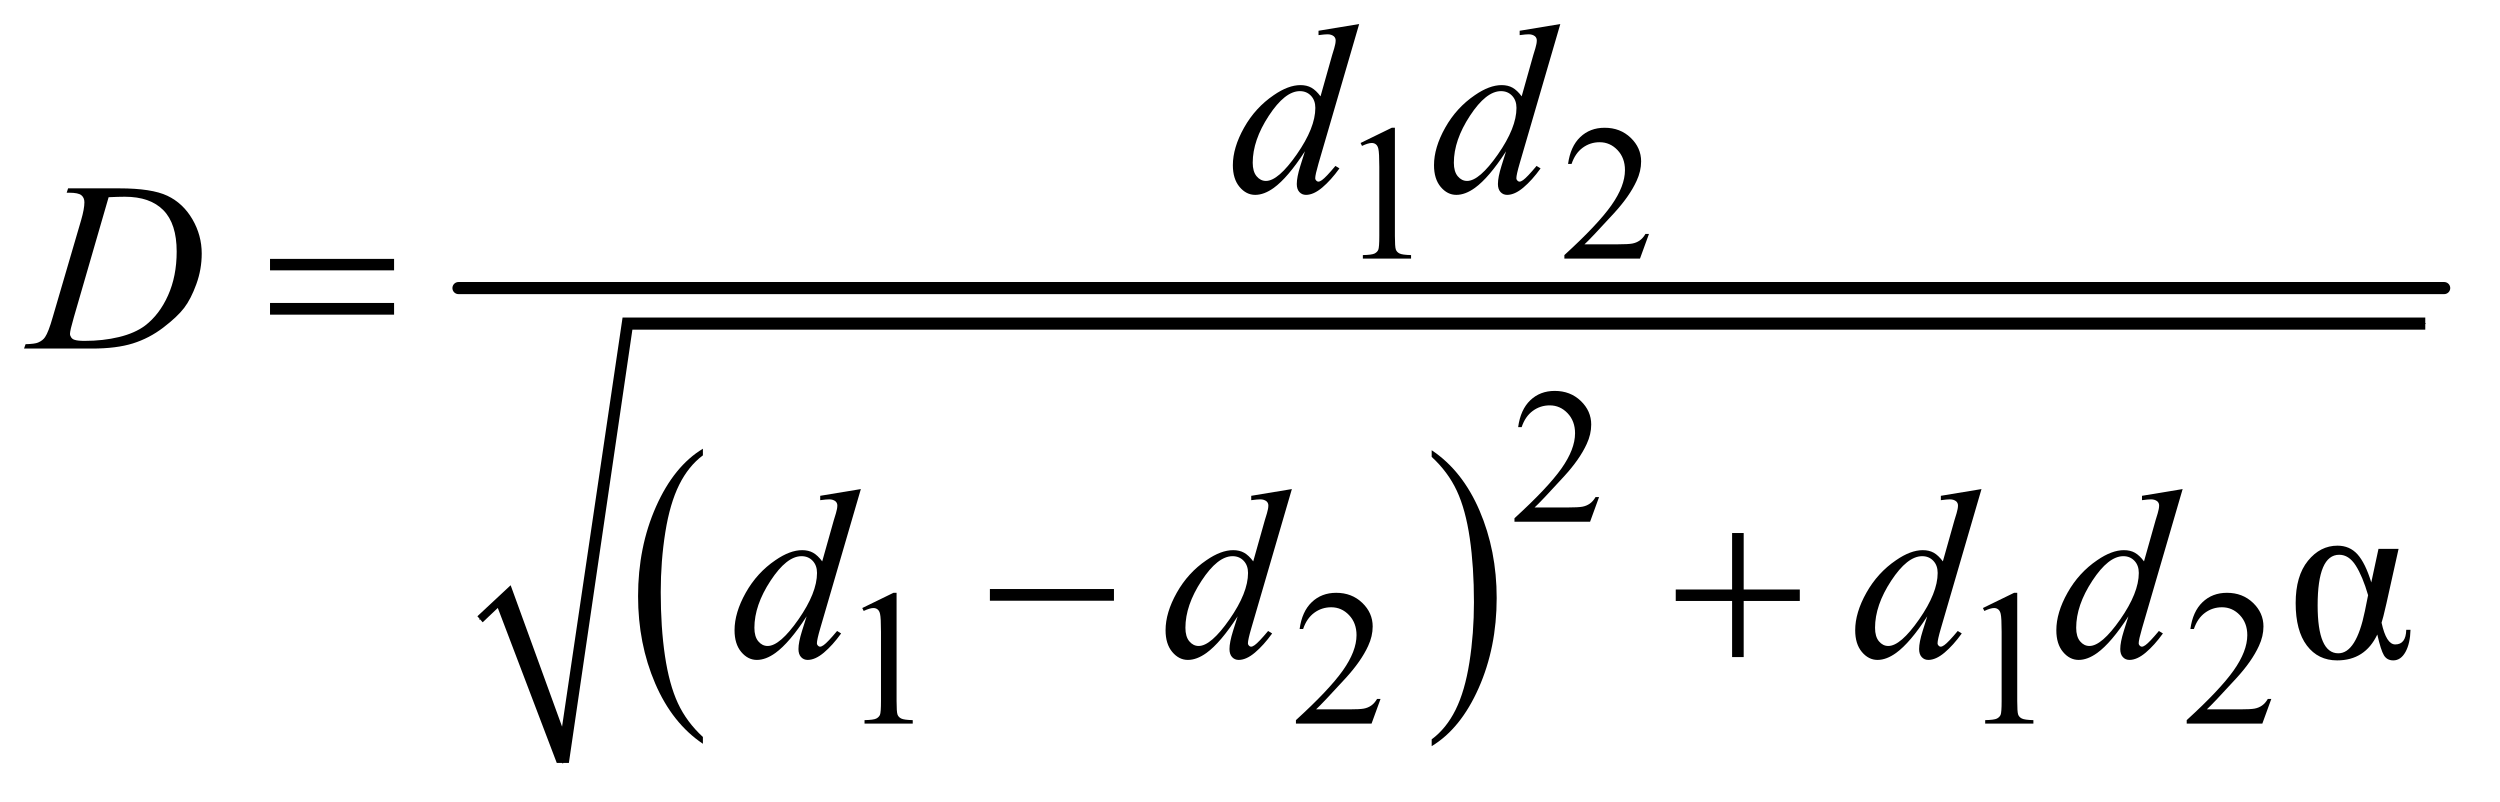
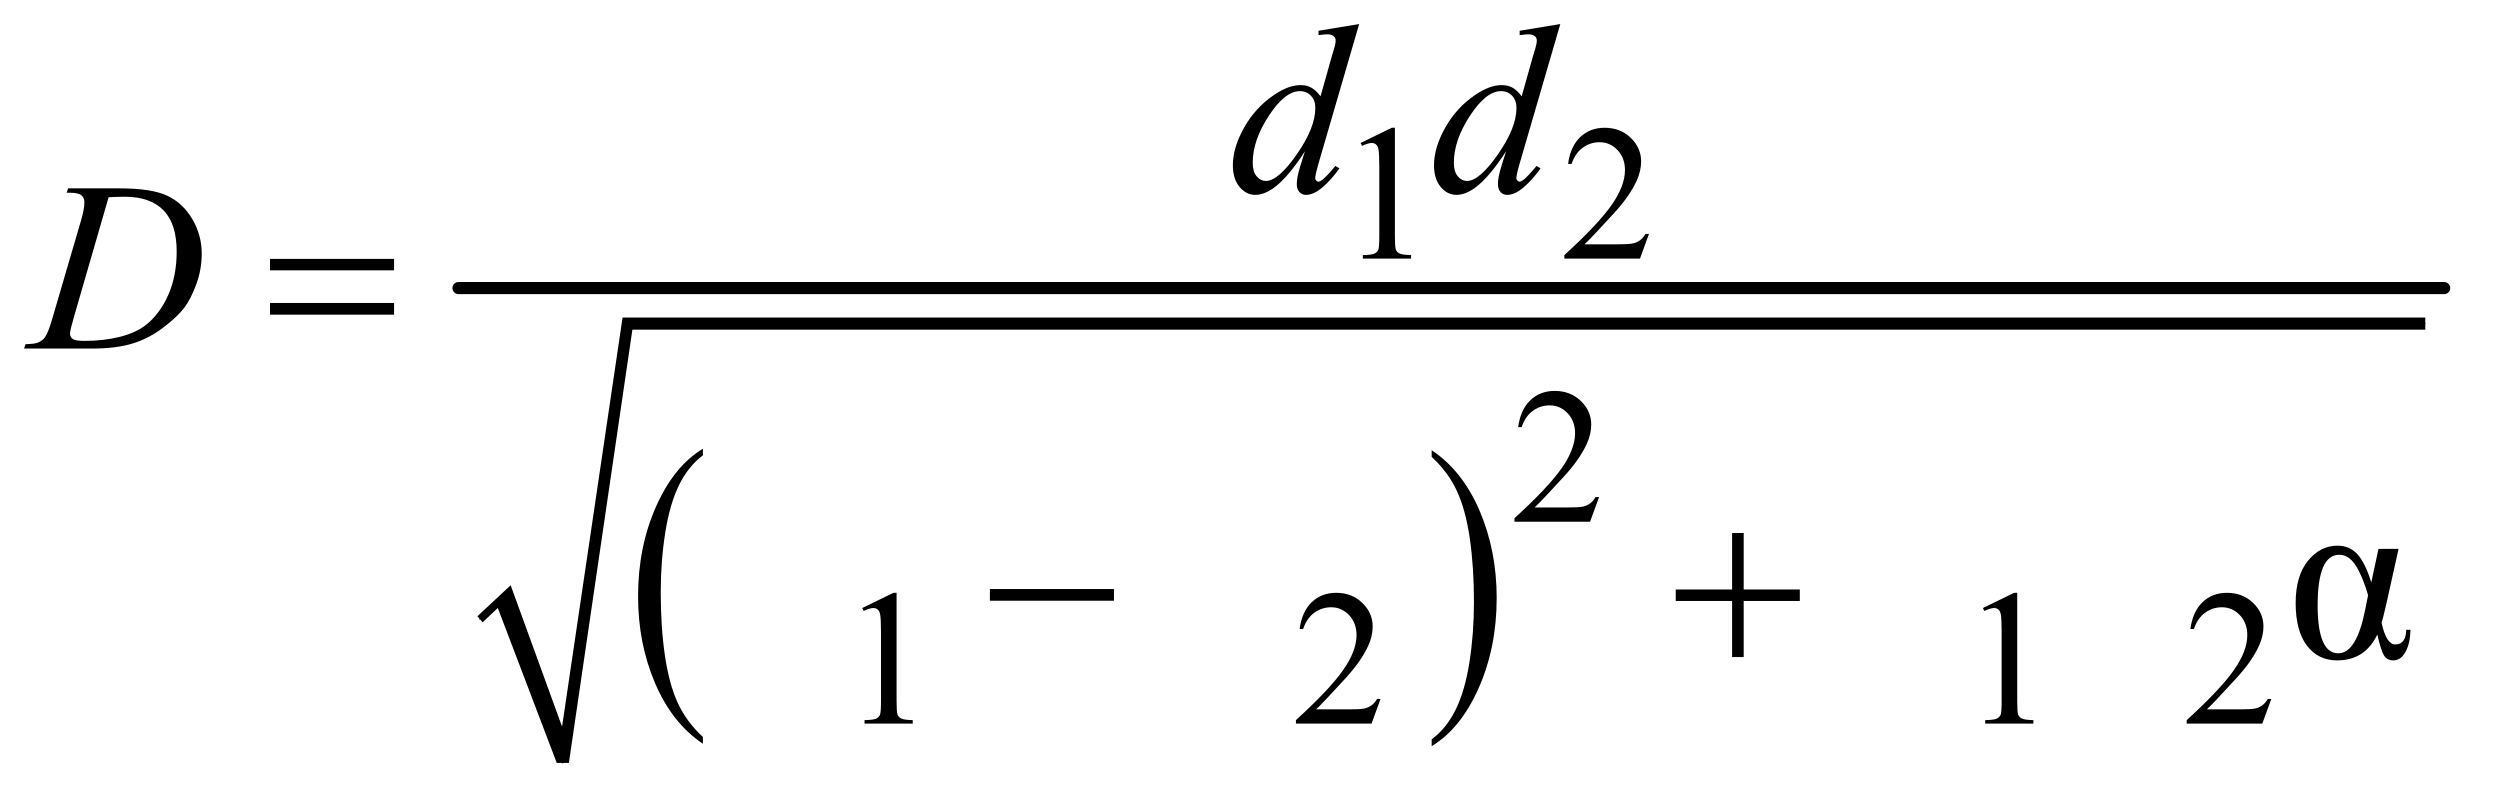
<svg xmlns="http://www.w3.org/2000/svg" stroke-dasharray="none" shape-rendering="auto" font-family="'Dialog'" text-rendering="auto" width="162" fill-opacity="1" color-interpolation="auto" color-rendering="auto" preserveAspectRatio="xMidYMid meet" font-size="12px" viewBox="0 0 162 52" fill="black" stroke="black" image-rendering="auto" stroke-miterlimit="10" stroke-linecap="square" stroke-linejoin="miter" font-style="normal" stroke-width="1" height="52" stroke-dashoffset="0" font-weight="normal" stroke-opacity="1">
  <defs id="genericDefs" />
  <g>
    <defs id="defs1">
      <clipPath clipPathUnits="userSpaceOnUse" id="clipPath1">
-         <path d="M0.861 2.582 L103.288 2.582 L103.288 35.088 L0.861 35.088 L0.861 2.582 Z" />
+         <path d="M0.861 2.582 L103.288 2.582 L103.288 35.088 L0.861 35.088 L0.861 2.582 " />
      </clipPath>
      <clipPath clipPathUnits="userSpaceOnUse" id="clipPath2">
        <path d="M27.52 82.761 L27.52 1124.615 L3299.949 1124.615 L3299.949 82.761 Z" />
      </clipPath>
    </defs>
    <g transform="scale(1.576,1.576) translate(-0.861,-2.582) matrix(0.031,0,0,0.031,0,0)">
      <path d="M960.062 1060.781 L960.062 1069.797 Q919.406 1042.516 896.742 989.703 Q874.078 936.891 874.078 874.125 Q874.078 808.828 897.914 755.18 Q921.75 701.531 960.062 678.438 L960.062 687.25 Q940.906 701.531 928.602 726.305 Q916.297 751.078 910.219 789.188 Q904.141 827.297 904.141 868.656 Q904.141 915.484 909.75 953.273 Q915.359 991.062 926.883 1015.945 Q938.406 1040.828 960.062 1060.781 Z" stroke="none" clip-path="url(#clipPath2)" />
    </g>
    <g transform="matrix(0.049,0,0,0.049,-1.357,-4.069)">
      <path d="M1921.016 687.25 L1921.016 678.438 Q1961.656 705.516 1984.32 758.32 Q2006.984 811.125 2006.984 873.906 Q2006.984 939.203 1983.156 992.953 Q1959.328 1046.703 1921.016 1069.797 L1921.016 1060.781 Q1940.328 1046.5 1952.633 1021.727 Q1964.938 996.953 1970.93 958.945 Q1976.922 920.938 1976.922 879.375 Q1976.922 832.75 1971.398 794.852 Q1965.875 756.953 1954.266 732.078 Q1942.656 707.203 1921.016 687.25 Z" stroke="none" clip-path="url(#clipPath2)" />
    </g>
    <g stroke-linecap="round" stroke-linejoin="round" transform="matrix(0.049,0,0,0.049,-1.357,-4.069)">
      <path fill="none" d="M662 902 L694 872" clip-path="url(#clipPath2)" />
    </g>
    <g stroke-linecap="round" stroke-linejoin="round" transform="matrix(0.049,0,0,0.049,-1.357,-4.069)">
      <path fill="none" d="M694 872 L772 1092" clip-path="url(#clipPath2)" />
    </g>
    <g stroke-linecap="round" stroke-linejoin="round" transform="matrix(0.049,0,0,0.049,-1.357,-4.069)">
      <path fill="none" d="M772 1092 L857 511" clip-path="url(#clipPath2)" />
    </g>
    <g stroke-linecap="round" stroke-linejoin="round" transform="matrix(0.049,0,0,0.049,-1.357,-4.069)">
      <path fill="none" d="M857 511 L3235 511" clip-path="url(#clipPath2)" />
    </g>
    <g transform="matrix(0.049,0,0,0.049,-1.357,-4.069)">
      <path d="M659 898 L703 857 L771 1044 L851 503 L3235 503 L3235 519 L864 519 L780 1092 L764 1092 L686 887 L666 906 Z" stroke="none" clip-path="url(#clipPath2)" />
    </g>
    <g stroke-width="16" transform="matrix(0.049,0,0,0.049,-1.357,-4.069)" stroke-linejoin="round" stroke-linecap="round">
      <line y2="464" fill="none" x1="634" clip-path="url(#clipPath2)" x2="3260" y1="464" />
    </g>
    <g transform="matrix(0.049,0,0,0.049,-1.357,-4.069)">
      <path d="M384.781 425.406 L548.844 425.406 L548.844 440.562 L384.781 440.562 L384.781 425.406 ZM384.781 483.688 L548.844 483.688 L548.844 499.156 L384.781 499.156 L384.781 483.688 Z" stroke="none" clip-path="url(#clipPath2)" />
    </g>
    <g transform="matrix(0.049,0,0,0.049,-1.357,-4.069)">
      <path d="M1336.781 862 L1500.844 862 L1500.844 877.469 L1336.781 877.469 L1336.781 862 ZM2318.312 787.938 L2333.625 787.938 L2333.625 862.625 L2407.844 862.625 L2407.844 877.781 L2333.625 877.781 L2333.625 952 L2318.312 952 L2318.312 877.781 L2243.781 877.781 L2243.781 862.625 L2318.312 862.625 L2318.312 787.938 Z" stroke="none" clip-path="url(#clipPath2)" />
    </g>
    <g transform="matrix(0.049,0,0,0.049,-1.357,-4.069)">
      <path d="M1827 272.125 L1868.25 252 L1872.375 252 L1872.375 395.125 Q1872.375 409.375 1873.562 412.875 Q1874.75 416.375 1878.5 418.25 Q1882.25 420.125 1893.75 420.375 L1893.75 425 L1830 425 L1830 420.375 Q1842 420.125 1845.5 418.312 Q1849 416.5 1850.375 413.438 Q1851.75 410.375 1851.75 395.125 L1851.75 303.625 Q1851.75 285.125 1850.5 279.875 Q1849.625 275.875 1847.312 274 Q1845 272.125 1841.75 272.125 Q1837.125 272.125 1828.875 276 L1827 272.125 ZM2208.375 392.375 L2196.5 425 L2096.5 425 L2096.5 420.375 Q2140.625 380.125 2158.625 354.625 Q2176.625 329.125 2176.625 308 Q2176.625 291.875 2166.75 281.5 Q2156.875 271.125 2143.125 271.125 Q2130.625 271.125 2120.688 278.438 Q2110.75 285.75 2106 299.875 L2101.375 299.875 Q2104.5 276.75 2117.438 264.375 Q2130.375 252 2149.75 252 Q2170.375 252 2184.188 265.25 Q2198 278.5 2198 296.5 Q2198 309.375 2192 322.25 Q2182.75 342.5 2162 365.125 Q2130.875 399.125 2123.125 406.125 L2167.375 406.125 Q2180.875 406.125 2186.312 405.125 Q2191.75 404.125 2196.125 401.062 Q2200.5 398 2203.75 392.375 L2208.375 392.375 Z" stroke="none" clip-path="url(#clipPath2)" />
    </g>
    <g transform="matrix(0.049,0,0,0.049,-1.357,-4.069)">
      <path d="M2142.375 740.375 L2130.5 773 L2030.5 773 L2030.5 768.375 Q2074.625 728.125 2092.625 702.625 Q2110.625 677.125 2110.625 656 Q2110.625 639.875 2100.75 629.5 Q2090.875 619.125 2077.125 619.125 Q2064.625 619.125 2054.688 626.438 Q2044.75 633.75 2040 647.875 L2035.375 647.875 Q2038.5 624.75 2051.438 612.375 Q2064.375 600 2083.75 600 Q2104.375 600 2118.188 613.25 Q2132 626.5 2132 644.5 Q2132 657.375 2126 670.25 Q2116.75 690.5 2096 713.125 Q2064.875 747.125 2057.125 754.125 L2101.375 754.125 Q2114.875 754.125 2120.312 753.125 Q2125.75 752.125 2130.125 749.062 Q2134.5 746 2137.75 740.375 L2142.375 740.375 Z" stroke="none" clip-path="url(#clipPath2)" />
    </g>
    <g transform="matrix(0.049,0,0,0.049,-1.357,-4.069)">
      <path d="M1168 887.125 L1209.25 867 L1213.375 867 L1213.375 1010.125 Q1213.375 1024.375 1214.562 1027.875 Q1215.75 1031.375 1219.5 1033.25 Q1223.25 1035.125 1234.75 1035.375 L1234.75 1040 L1171 1040 L1171 1035.375 Q1183 1035.125 1186.5 1033.312 Q1190 1031.5 1191.375 1028.438 Q1192.75 1025.375 1192.75 1010.125 L1192.75 918.625 Q1192.75 900.125 1191.5 894.875 Q1190.625 890.875 1188.312 889 Q1186 887.125 1182.75 887.125 Q1178.125 887.125 1169.875 891 L1168 887.125 ZM1853.375 1007.375 L1841.5 1040 L1741.5 1040 L1741.5 1035.375 Q1785.625 995.125 1803.625 969.625 Q1821.625 944.125 1821.625 923 Q1821.625 906.875 1811.75 896.5 Q1801.875 886.125 1788.125 886.125 Q1775.625 886.125 1765.688 893.438 Q1755.75 900.75 1751 914.875 L1746.375 914.875 Q1749.5 891.75 1762.438 879.375 Q1775.375 867 1794.75 867 Q1815.375 867 1829.188 880.25 Q1843 893.5 1843 911.5 Q1843 924.375 1837 937.25 Q1827.75 957.5 1807 980.125 Q1775.875 1014.125 1768.125 1021.125 L1812.375 1021.125 Q1825.875 1021.125 1831.312 1020.125 Q1836.75 1019.125 1841.125 1016.062 Q1845.5 1013 1848.75 1007.375 L1853.375 1007.375 ZM2650 887.125 L2691.25 867 L2695.375 867 L2695.375 1010.125 Q2695.375 1024.375 2696.562 1027.875 Q2697.75 1031.375 2701.5 1033.25 Q2705.25 1035.125 2716.75 1035.375 L2716.75 1040 L2653 1040 L2653 1035.375 Q2665 1035.125 2668.5 1033.312 Q2672 1031.5 2673.375 1028.438 Q2674.75 1025.375 2674.75 1010.125 L2674.75 918.625 Q2674.75 900.125 2673.5 894.875 Q2672.625 890.875 2670.312 889 Q2668 887.125 2664.75 887.125 Q2660.125 887.125 2651.875 891 L2650 887.125 ZM3031.375 1007.375 L3019.5 1040 L2919.5 1040 L2919.5 1035.375 Q2963.625 995.125 2981.625 969.625 Q2999.625 944.125 2999.625 923 Q2999.625 906.875 2989.75 896.5 Q2979.875 886.125 2966.125 886.125 Q2953.625 886.125 2943.688 893.438 Q2933.75 900.75 2929 914.875 L2924.375 914.875 Q2927.5 891.75 2940.438 879.375 Q2953.375 867 2972.75 867 Q2993.375 867 3007.188 880.25 Q3021 893.5 3021 911.5 Q3021 924.375 3015 937.25 Q3005.75 957.5 2985 980.125 Q2953.875 1014.125 2946.125 1021.125 L2990.375 1021.125 Q3003.875 1021.125 3009.312 1020.125 Q3014.75 1019.125 3019.125 1016.062 Q3023.5 1013 3026.75 1007.375 L3031.375 1007.375 Z" stroke="none" clip-path="url(#clipPath2)" />
    </g>
    <g transform="matrix(0.049,0,0,0.049,-1.357,-4.069)">
      <path d="M3173.125 808.875 L3199.688 808.875 L3183.594 881.219 Q3178.906 901.844 3177.188 906.531 Q3183.438 935.281 3195.312 935.281 Q3209.375 935.281 3209.844 915.906 L3215.469 915.906 Q3215 934.031 3208.828 945.203 Q3202.656 956.375 3192.656 956.375 Q3184.375 956.375 3180.312 949.656 Q3176.25 942.938 3171.562 922.156 Q3155.312 956.375 3118.438 956.375 Q3093.281 956.375 3078.438 936.766 Q3063.594 917.156 3063.594 880.594 Q3063.594 844.656 3079.844 824.656 Q3096.094 804.656 3118.906 804.656 Q3135 804.656 3145.312 816.062 Q3155.625 827.469 3163.594 853.25 L3173.125 808.875 ZM3159.375 870.125 Q3152.031 844.969 3142.969 830.828 Q3133.906 816.688 3121.25 816.688 Q3092.656 816.688 3092.656 883.562 Q3092.656 947 3120 947 Q3143.75 947 3155.156 891.062 L3159.375 870.125 Z" stroke="none" clip-path="url(#clipPath2)" />
    </g>
    <g transform="matrix(0.049,0,0,0.049,-1.357,-4.069)">
      <path d="M1825.125 114.812 L1771.375 299.188 Q1767 314.188 1767 318.875 Q1767 320.438 1768.328 321.844 Q1769.656 323.25 1771.062 323.25 Q1773.094 323.25 1775.906 321.219 Q1781.219 317.469 1793.719 302.469 L1799.031 305.75 Q1787.781 321.375 1776.297 331.062 Q1764.812 340.75 1754.812 340.75 Q1749.5 340.75 1746.062 337 Q1742.625 333.25 1742.625 326.375 Q1742.625 317.469 1747.312 302.469 L1753.406 283.094 Q1730.75 318.094 1712.156 331.531 Q1699.344 340.75 1687.625 340.75 Q1675.75 340.75 1666.922 330.203 Q1658.094 319.656 1658.094 301.531 Q1658.094 278.25 1672.938 251.844 Q1687.781 225.438 1712.156 208.875 Q1731.375 195.594 1747.469 195.594 Q1755.906 195.594 1762 199.031 Q1768.094 202.469 1774.031 210.438 L1789.344 156.062 Q1791.062 150.281 1792.156 146.844 Q1794.031 140.594 1794.031 136.531 Q1794.031 133.25 1791.688 131.062 Q1788.406 128.406 1783.25 128.406 Q1779.656 128.406 1771.375 129.5 L1771.375 123.719 L1825.125 114.812 ZM1767.156 225.75 Q1767.156 215.75 1761.375 209.656 Q1755.594 203.562 1746.688 203.562 Q1727 203.562 1705.672 236.062 Q1684.344 268.562 1684.344 298.25 Q1684.344 309.969 1689.5 316.141 Q1694.656 322.312 1701.844 322.312 Q1718.094 322.312 1742.625 287.156 Q1767.156 252 1767.156 225.75 ZM2091.125 114.812 L2037.375 299.188 Q2033 314.188 2033 318.875 Q2033 320.438 2034.328 321.844 Q2035.656 323.25 2037.062 323.25 Q2039.094 323.25 2041.906 321.219 Q2047.219 317.469 2059.719 302.469 L2065.031 305.75 Q2053.781 321.375 2042.297 331.062 Q2030.812 340.75 2020.812 340.75 Q2015.5 340.75 2012.062 337 Q2008.625 333.25 2008.625 326.375 Q2008.625 317.469 2013.312 302.469 L2019.406 283.094 Q1996.75 318.094 1978.156 331.531 Q1965.344 340.75 1953.625 340.75 Q1941.75 340.75 1932.922 330.203 Q1924.094 319.656 1924.094 301.531 Q1924.094 278.25 1938.938 251.844 Q1953.781 225.438 1978.156 208.875 Q1997.375 195.594 2013.469 195.594 Q2021.906 195.594 2028 199.031 Q2034.094 202.469 2040.031 210.438 L2055.344 156.062 Q2057.062 150.281 2058.156 146.844 Q2060.031 140.594 2060.031 136.531 Q2060.031 133.25 2057.688 131.062 Q2054.406 128.406 2049.25 128.406 Q2045.656 128.406 2037.375 129.5 L2037.375 123.719 L2091.125 114.812 ZM2033.156 225.75 Q2033.156 215.75 2027.375 209.656 Q2021.594 203.562 2012.688 203.562 Q1993 203.562 1971.672 236.062 Q1950.344 268.562 1950.344 298.25 Q1950.344 309.969 1955.5 316.141 Q1960.656 322.312 1967.844 322.312 Q1984.094 322.312 2008.625 287.156 Q2033.156 252 2033.156 225.75 Z" stroke="none" clip-path="url(#clipPath2)" />
    </g>
    <g transform="matrix(0.049,0,0,0.049,-1.357,-4.069)">
      <path d="M115.875 337.906 L117.75 332.125 L185.406 332.125 Q228.375 332.125 249.078 341.969 Q269.781 351.812 282.125 372.984 Q294.469 394.156 294.469 418.375 Q294.469 439.156 287.359 458.766 Q280.25 478.375 271.266 490.172 Q262.281 501.969 243.688 516.188 Q225.094 530.406 203.375 537.203 Q181.656 544 149.156 544 L59.469 544 L61.5 538.219 Q73.844 537.906 78.062 536.031 Q84.312 533.375 87.281 528.844 Q91.812 522.281 97.438 502.438 L134.938 374.312 Q139.312 359.156 139.312 350.562 Q139.312 344.469 135.25 341.188 Q131.188 337.906 119.312 337.906 L115.875 337.906 ZM171.344 343.844 L125.406 502.438 Q120.25 520.25 120.25 524.469 Q120.25 526.969 121.891 529.312 Q123.531 531.656 126.344 532.438 Q130.406 533.844 139.469 533.844 Q164 533.844 185.016 528.766 Q206.031 523.688 219.469 513.688 Q238.531 499.156 249.938 473.688 Q261.344 448.219 261.344 415.719 Q261.344 379 243.844 361.109 Q226.344 343.219 192.75 343.219 Q184.469 343.219 171.344 343.844 Z" stroke="none" clip-path="url(#clipPath2)" />
    </g>
    <g transform="matrix(0.049,0,0,0.049,-1.357,-4.069)">
-       <path d="M1166.125 729.812 L1112.375 914.188 Q1108 929.188 1108 933.875 Q1108 935.438 1109.328 936.844 Q1110.656 938.25 1112.062 938.25 Q1114.094 938.25 1116.906 936.219 Q1122.219 932.469 1134.719 917.469 L1140.031 920.75 Q1128.781 936.375 1117.297 946.062 Q1105.812 955.75 1095.812 955.75 Q1090.5 955.75 1087.062 952 Q1083.625 948.25 1083.625 941.375 Q1083.625 932.469 1088.312 917.469 L1094.406 898.094 Q1071.75 933.094 1053.156 946.531 Q1040.344 955.75 1028.625 955.75 Q1016.75 955.75 1007.922 945.203 Q999.094 934.656 999.094 916.531 Q999.094 893.25 1013.938 866.844 Q1028.781 840.438 1053.156 823.875 Q1072.375 810.594 1088.469 810.594 Q1096.906 810.594 1103 814.031 Q1109.094 817.469 1115.031 825.438 L1130.344 771.062 Q1132.062 765.281 1133.156 761.844 Q1135.031 755.594 1135.031 751.531 Q1135.031 748.25 1132.688 746.062 Q1129.406 743.406 1124.25 743.406 Q1120.656 743.406 1112.375 744.5 L1112.375 738.719 L1166.125 729.812 ZM1108.156 840.75 Q1108.156 830.75 1102.375 824.656 Q1096.594 818.562 1087.688 818.562 Q1068 818.562 1046.672 851.062 Q1025.344 883.562 1025.344 913.25 Q1025.344 924.969 1030.5 931.141 Q1035.656 937.312 1042.844 937.312 Q1059.094 937.312 1083.625 902.156 Q1108.156 867 1108.156 840.75 ZM1736.125 729.812 L1682.375 914.188 Q1678 929.188 1678 933.875 Q1678 935.438 1679.328 936.844 Q1680.656 938.25 1682.062 938.25 Q1684.094 938.25 1686.906 936.219 Q1692.219 932.469 1704.719 917.469 L1710.031 920.75 Q1698.781 936.375 1687.297 946.062 Q1675.812 955.75 1665.812 955.75 Q1660.5 955.75 1657.062 952 Q1653.625 948.25 1653.625 941.375 Q1653.625 932.469 1658.312 917.469 L1664.406 898.094 Q1641.75 933.094 1623.156 946.531 Q1610.344 955.75 1598.625 955.75 Q1586.75 955.75 1577.922 945.203 Q1569.094 934.656 1569.094 916.531 Q1569.094 893.25 1583.938 866.844 Q1598.781 840.438 1623.156 823.875 Q1642.375 810.594 1658.469 810.594 Q1666.906 810.594 1673 814.031 Q1679.094 817.469 1685.031 825.438 L1700.344 771.062 Q1702.062 765.281 1703.156 761.844 Q1705.031 755.594 1705.031 751.531 Q1705.031 748.25 1702.688 746.062 Q1699.406 743.406 1694.25 743.406 Q1690.656 743.406 1682.375 744.5 L1682.375 738.719 L1736.125 729.812 ZM1678.156 840.75 Q1678.156 830.75 1672.375 824.656 Q1666.594 818.562 1657.688 818.562 Q1638 818.562 1616.672 851.062 Q1595.344 883.562 1595.344 913.25 Q1595.344 924.969 1600.5 931.141 Q1605.656 937.312 1612.844 937.312 Q1629.094 937.312 1653.625 902.156 Q1678.156 867 1678.156 840.75 ZM2648.125 729.812 L2594.375 914.188 Q2590 929.188 2590 933.875 Q2590 935.438 2591.328 936.844 Q2592.656 938.25 2594.062 938.25 Q2596.094 938.25 2598.906 936.219 Q2604.219 932.469 2616.719 917.469 L2622.031 920.75 Q2610.781 936.375 2599.297 946.062 Q2587.812 955.75 2577.812 955.75 Q2572.5 955.75 2569.062 952 Q2565.625 948.25 2565.625 941.375 Q2565.625 932.469 2570.312 917.469 L2576.406 898.094 Q2553.75 933.094 2535.156 946.531 Q2522.344 955.75 2510.625 955.75 Q2498.75 955.75 2489.922 945.203 Q2481.094 934.656 2481.094 916.531 Q2481.094 893.25 2495.938 866.844 Q2510.781 840.438 2535.156 823.875 Q2554.375 810.594 2570.469 810.594 Q2578.906 810.594 2585 814.031 Q2591.094 817.469 2597.031 825.438 L2612.344 771.062 Q2614.062 765.281 2615.156 761.844 Q2617.031 755.594 2617.031 751.531 Q2617.031 748.25 2614.688 746.062 Q2611.406 743.406 2606.25 743.406 Q2602.656 743.406 2594.375 744.5 L2594.375 738.719 L2648.125 729.812 ZM2590.156 840.75 Q2590.156 830.75 2584.375 824.656 Q2578.594 818.562 2569.688 818.562 Q2550 818.562 2528.672 851.062 Q2507.344 883.562 2507.344 913.25 Q2507.344 924.969 2512.5 931.141 Q2517.656 937.312 2524.844 937.312 Q2541.094 937.312 2565.625 902.156 Q2590.156 867 2590.156 840.75 ZM2914.125 729.812 L2860.375 914.188 Q2856 929.188 2856 933.875 Q2856 935.438 2857.328 936.844 Q2858.656 938.25 2860.062 938.25 Q2862.094 938.25 2864.906 936.219 Q2870.219 932.469 2882.719 917.469 L2888.031 920.75 Q2876.781 936.375 2865.297 946.062 Q2853.812 955.75 2843.812 955.75 Q2838.5 955.75 2835.062 952 Q2831.625 948.25 2831.625 941.375 Q2831.625 932.469 2836.312 917.469 L2842.406 898.094 Q2819.75 933.094 2801.156 946.531 Q2788.344 955.75 2776.625 955.75 Q2764.75 955.75 2755.922 945.203 Q2747.094 934.656 2747.094 916.531 Q2747.094 893.25 2761.938 866.844 Q2776.781 840.438 2801.156 823.875 Q2820.375 810.594 2836.469 810.594 Q2844.906 810.594 2851 814.031 Q2857.094 817.469 2863.031 825.438 L2878.344 771.062 Q2880.062 765.281 2881.156 761.844 Q2883.031 755.594 2883.031 751.531 Q2883.031 748.25 2880.688 746.062 Q2877.406 743.406 2872.25 743.406 Q2868.656 743.406 2860.375 744.5 L2860.375 738.719 L2914.125 729.812 ZM2856.156 840.75 Q2856.156 830.75 2850.375 824.656 Q2844.594 818.562 2835.688 818.562 Q2816 818.562 2794.672 851.062 Q2773.344 883.562 2773.344 913.25 Q2773.344 924.969 2778.5 931.141 Q2783.656 937.312 2790.844 937.312 Q2807.094 937.312 2831.625 902.156 Q2856.156 867 2856.156 840.75 Z" stroke="none" clip-path="url(#clipPath2)" />
-     </g>
+       </g>
  </g>
</svg>